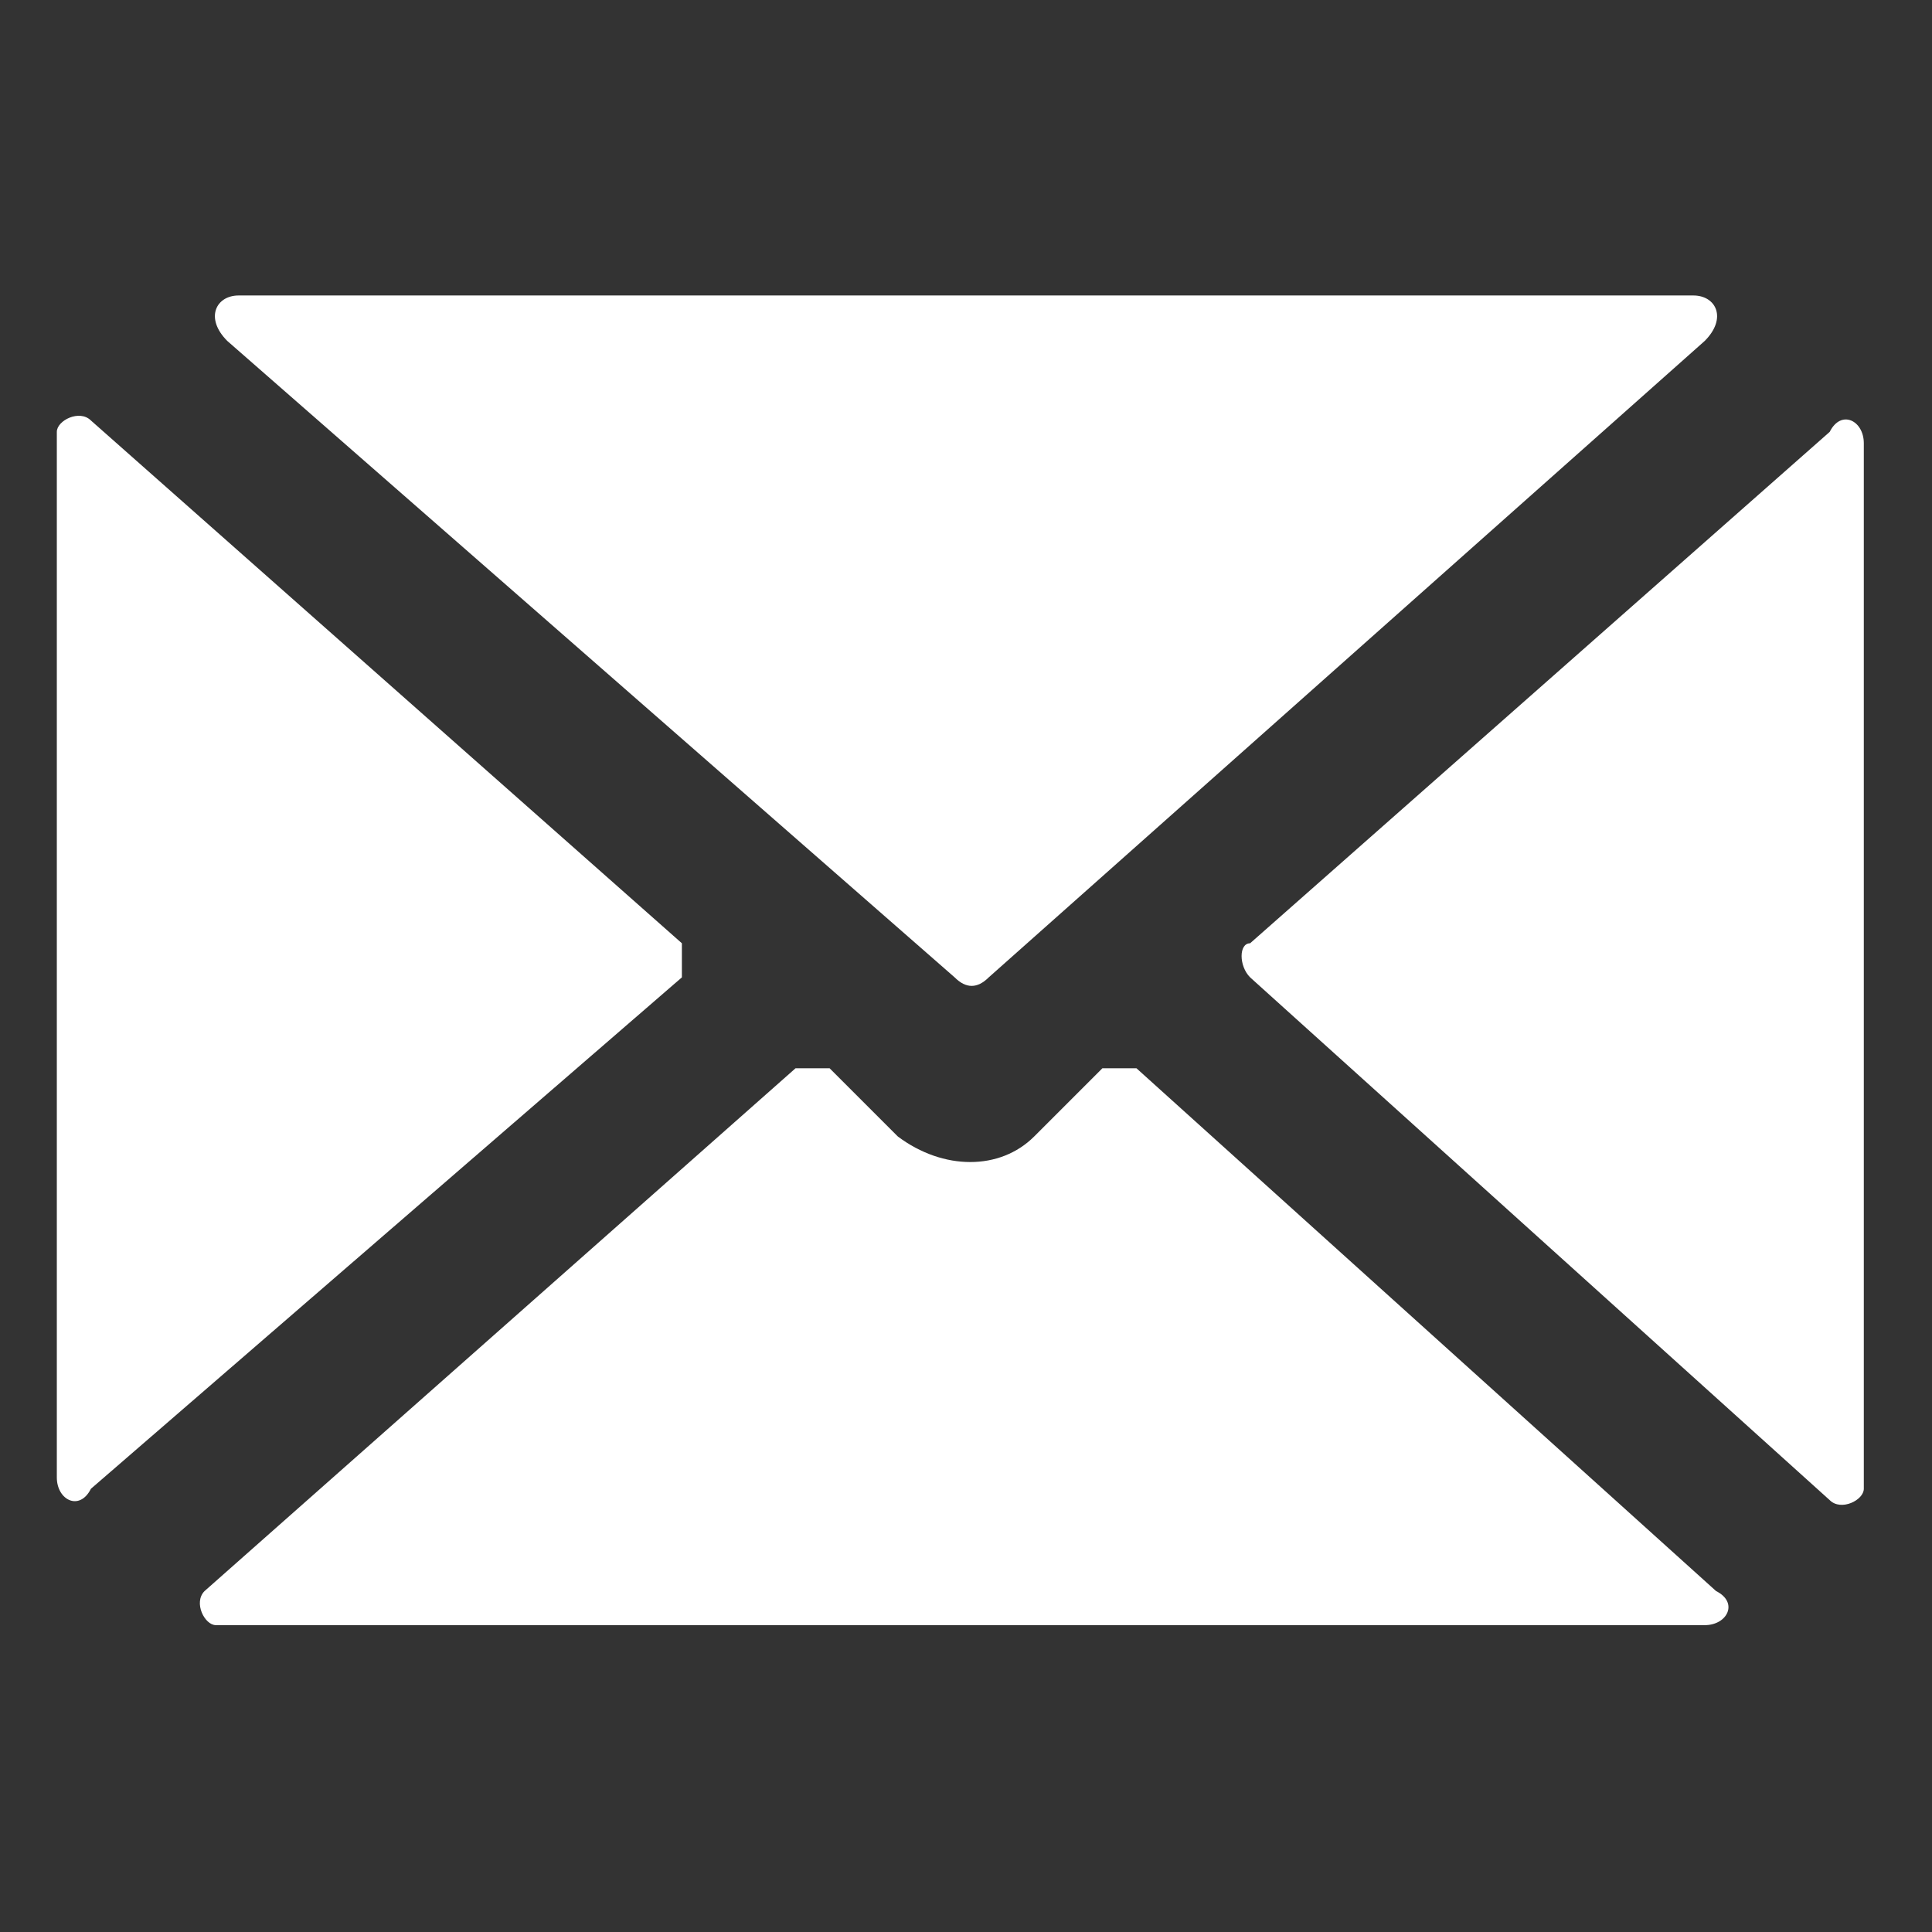
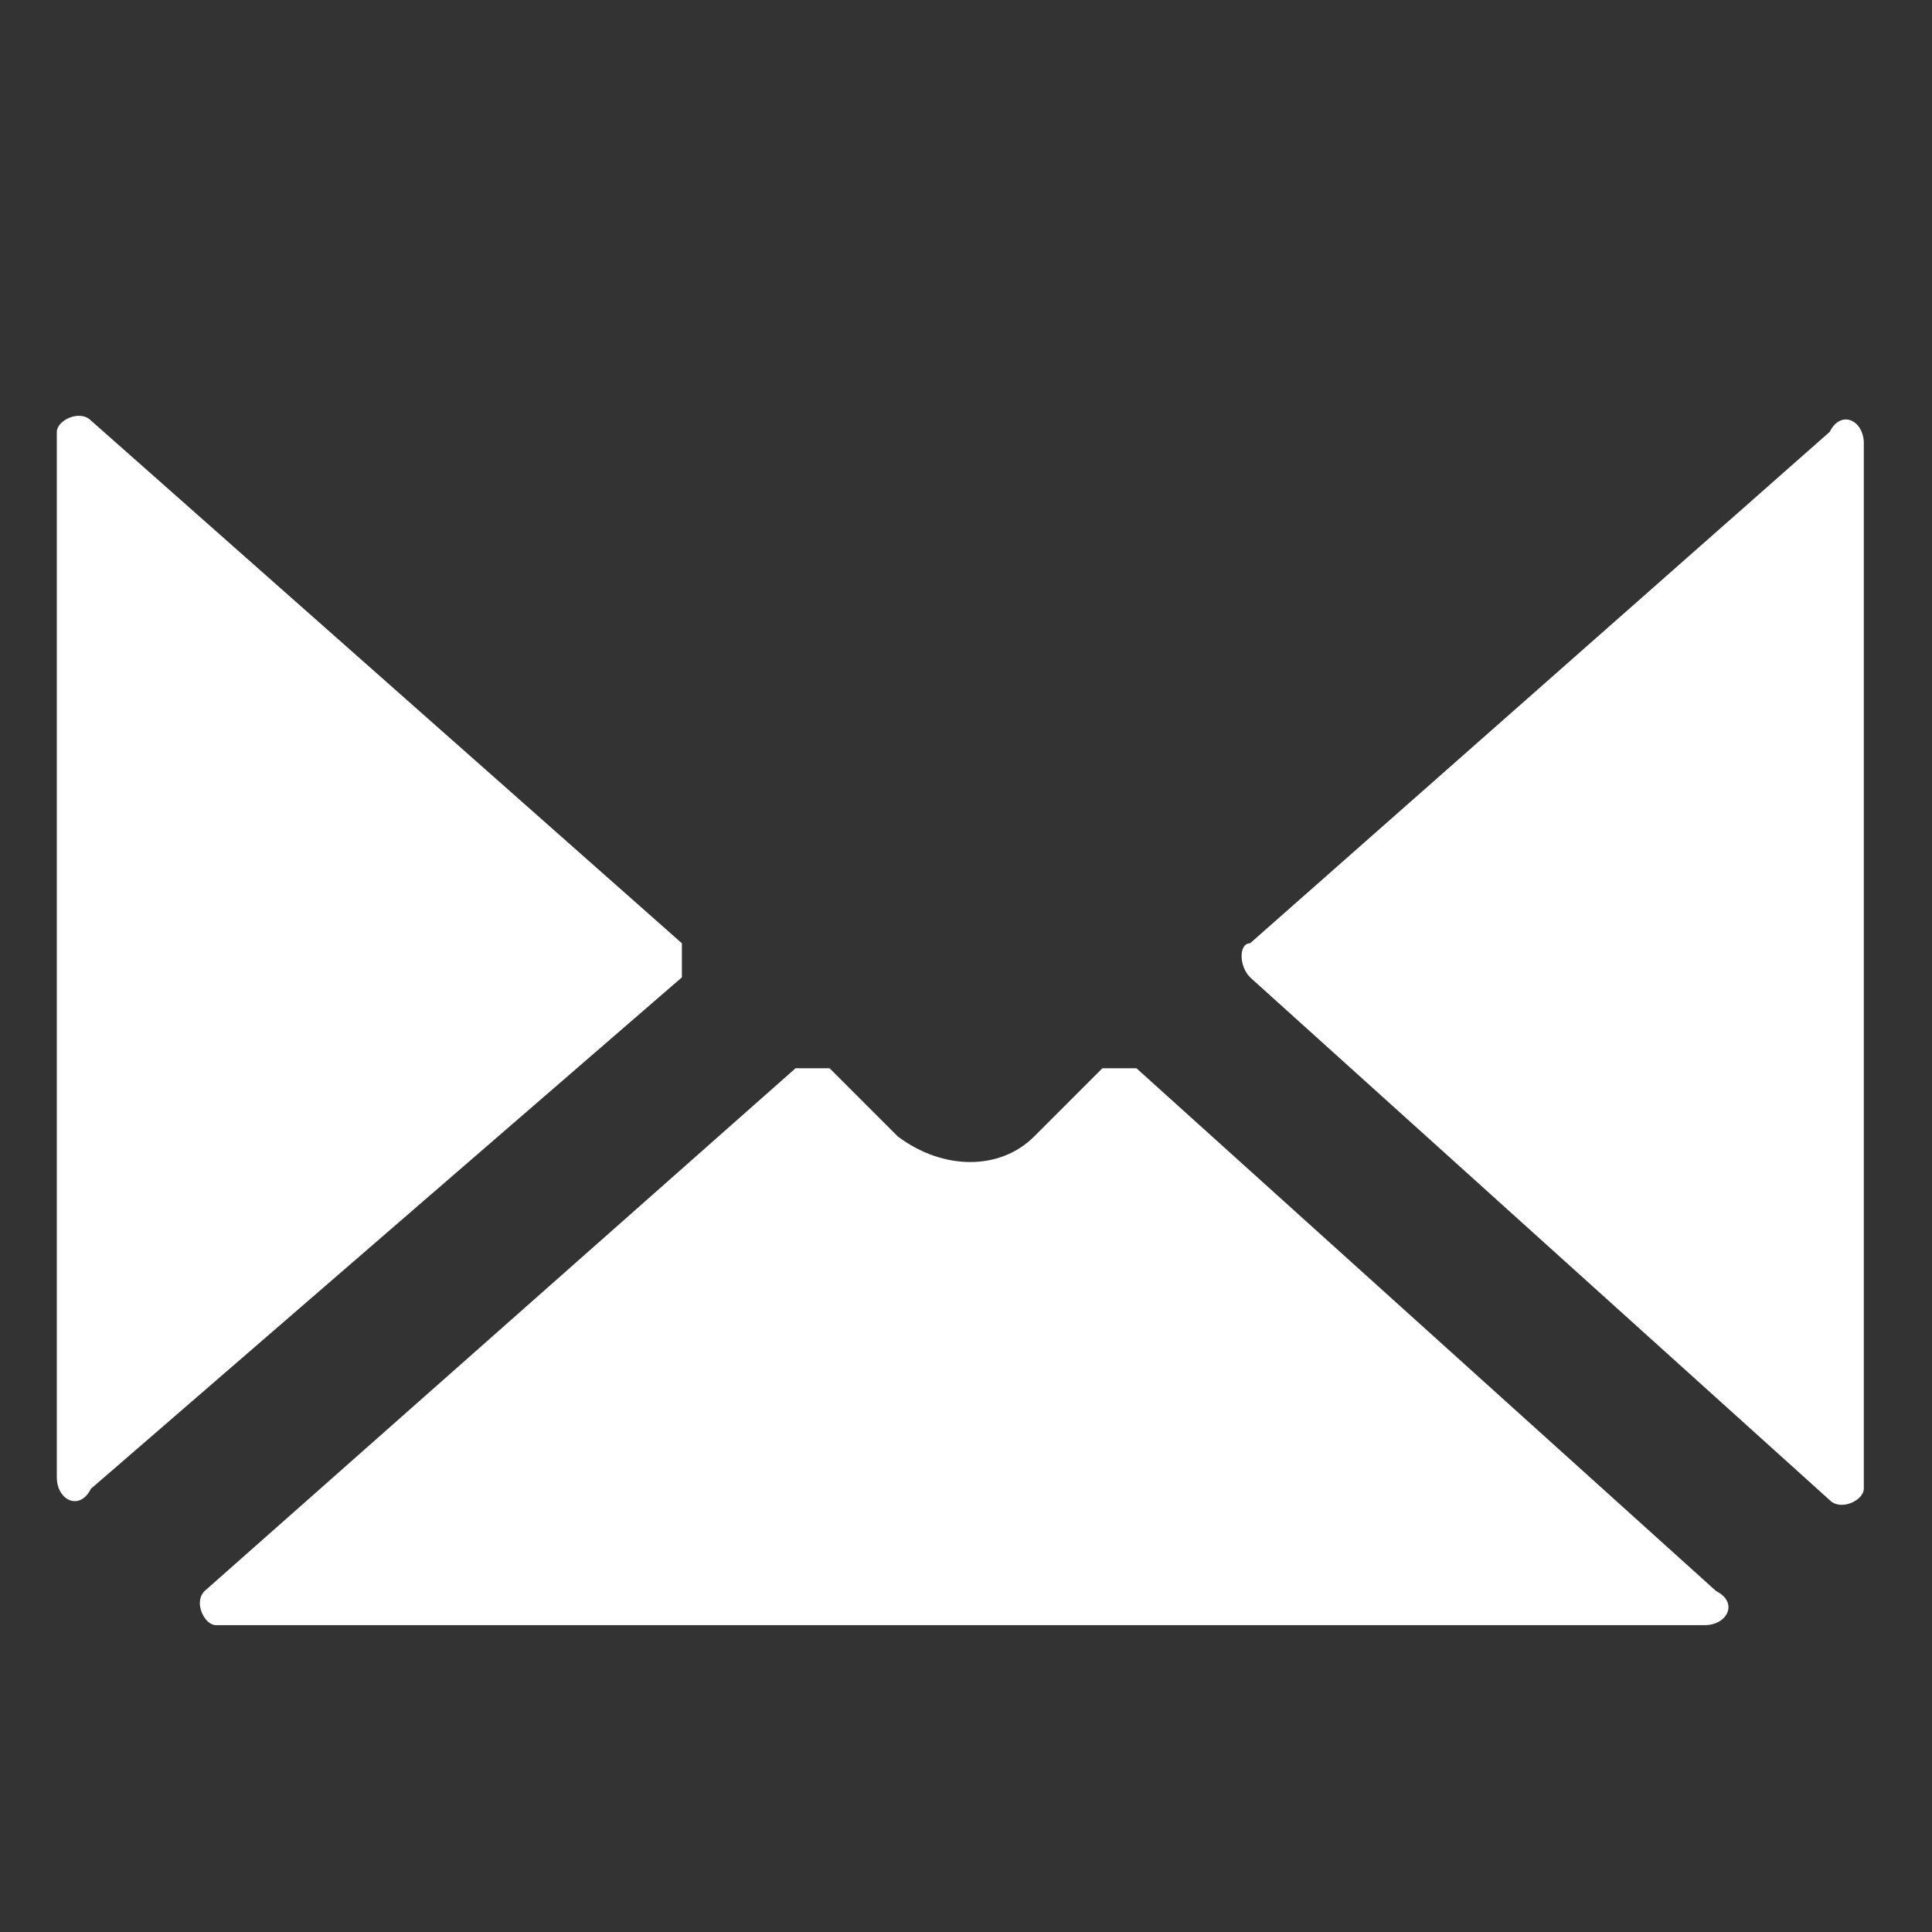
<svg xmlns="http://www.w3.org/2000/svg" version="1.1" id="_レイヤー_2" x="0px" y="0px" viewBox="0 0 17 17" style="enable-background:new 0 0 17 17;" xml:space="preserve">
  <rect x="0" y="0" width="17" height="17" fill="#333333" stroke="none" />
  <style type="text/css">
	.st0{fill:#FFFFFF;}
</style>
  <g id="_レイヤー_1-2">
    <g>
      <path class="st0" d="M6,8.3L0.8,3.7c-0.1-0.1-0.3,0-0.3,0.1V13c0,0.2,0.2,0.3,0.3,0.1L6,8.6C6,8.5,6,8.4,6,8.3L6,8.3z" />
-       <path class="st0" d="M14.9,2.6H2.1C1.9,2.6,1.8,2.8,2,3l6.4,5.6c0.1,0.1,0.2,0.1,0.3,0L15,3C15.2,2.8,15.1,2.6,14.9,2.6z" />
      <path class="st0" d="M11,8.6l5.1,4.6c0.1,0.1,0.3,0,0.3-0.1V3.9c0-0.2-0.2-0.3-0.3-0.1L11,8.3C10.9,8.3,10.9,8.5,11,8.6z" />
      <path class="st0" d="M9.7,9.4L9.1,10c-0.3,0.3-0.8,0.3-1.2,0L7.3,9.4C7.2,9.4,7.1,9.4,7,9.4L1.8,14c-0.1,0.1,0,0.3,0.1,0.3H15    c0.2,0,0.3-0.2,0.1-0.3L10,9.4C9.9,9.4,9.8,9.4,9.7,9.4L9.7,9.4z" />
    </g>
  </g>
</svg>